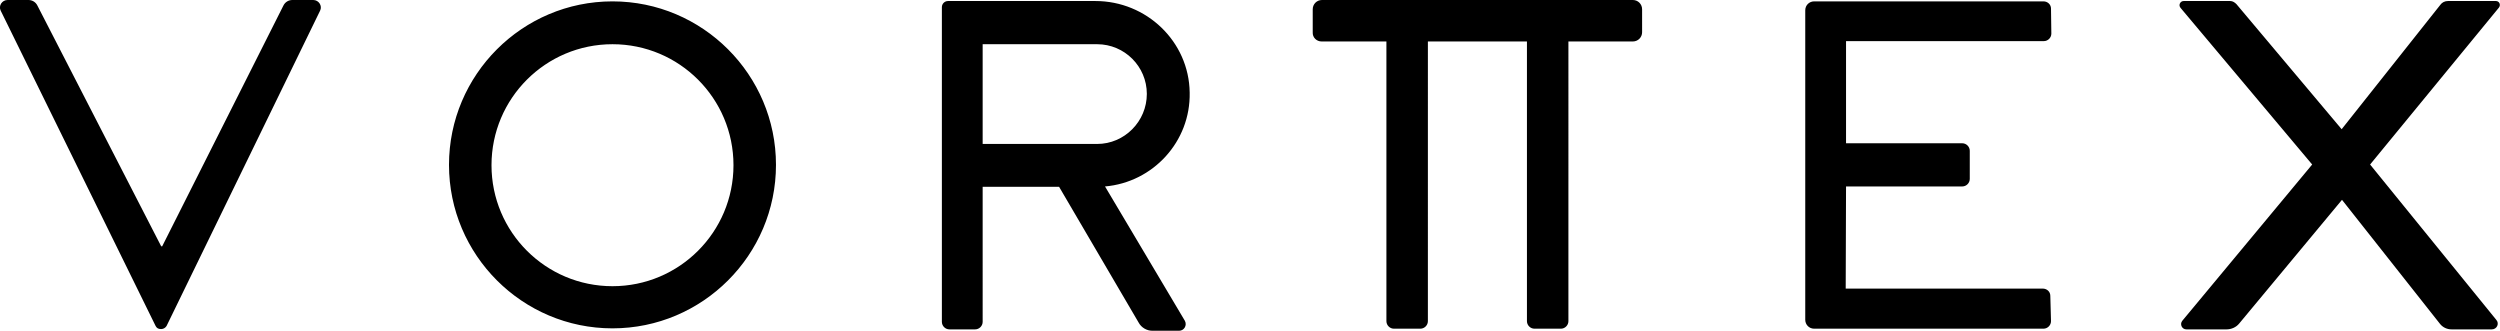
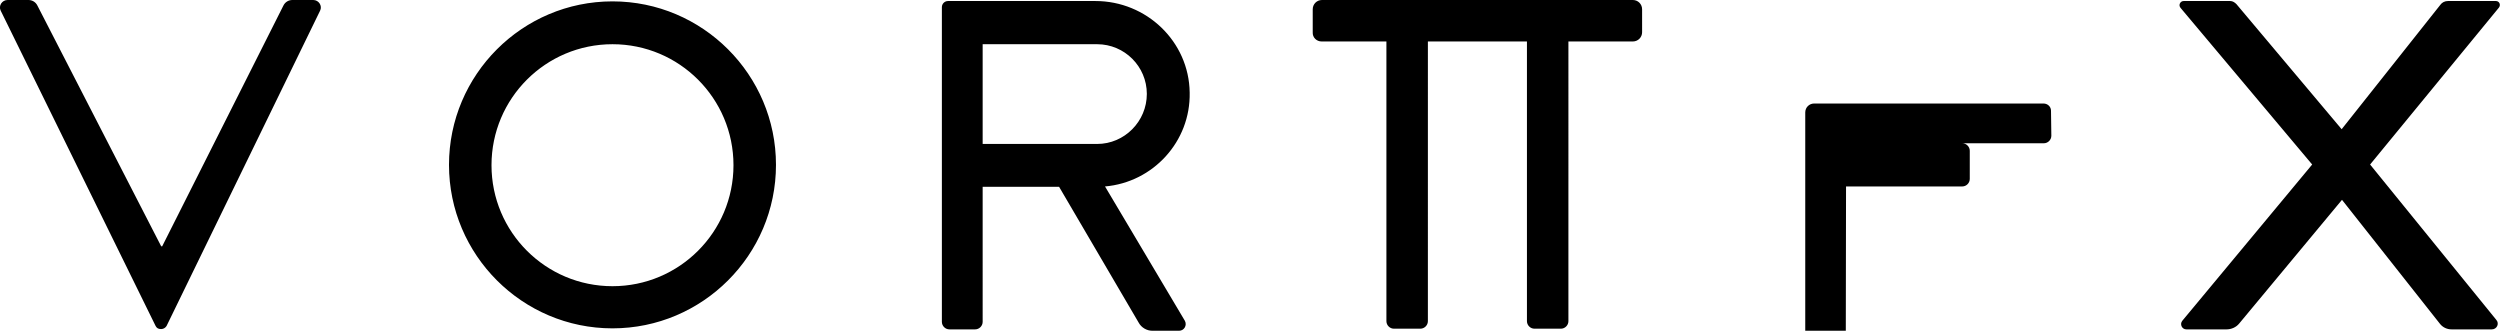
<svg xmlns="http://www.w3.org/2000/svg" version="1.1" id="brand-vorttex-svg" x="0px" y="0px" viewBox="0 0 729.4 96.5" style="enable-background:new 0 0 729.4 96.5;" xml:space="preserve">
-   <path d="M85.3,0c-1.1,0-2.1,0.6-2.6,1.6L47.3,71.9l-0.1-0.2L47.1,72L10.9,1.6C10.4,0.6,9.4,0,8.3,0H2.2c-1.6,0-2.7,1.7-2,3.1  l45.2,92c0.3,0.6,0.8,0.9,1.5,0.9h0.2c0.6,0,1.2-0.4,1.5-0.9l44.8-92C94.1,1.7,93,0,91.4,0H85.3z M538.6,54.4h33.9  c1.2,0,2.2-1,2.2-2.2V44c0-1.2-1-2.2-2.2-2.2h-33.9V12h57.7c1.2,0,2.2-1,2.2-2.2l-0.1-7.3c0-1.2-1-2.1-2.2-2.1h-66.9  c-1.4,0-2.6,1.1-2.6,2.6v90.3c0,1.4,1.1,2.6,2.6,2.6h66.9c1.2,0,2.2-1,2.2-2.2l-0.2-7.4c0-1.2-1-2.1-2.2-2.1h-57.5L538.6,54.4  L538.6,54.4z M385.6,12.1h18.9v81.6c0,1.2,1,2.2,2.2,2.2h7.7c1.2,0,2.2-1,2.2-2.2V12.1h28.9v81.6c0,1.2,1,2.2,2.2,2.2h7.7  c1.2,0,2.2-1,2.2-2.2V12.1h18.8c1.5,0,2.7-1.2,2.7-2.7V2.7c0-1.5-1.2-2.7-2.7-2.7h-90.7c-1.5,0-2.7,1.2-2.7,2.7v6.7  C382.9,10.9,384.1,12.1,385.6,12.1z M728.2,0.3h-14c-0.9,0-1.7,0.4-2.2,1.1l-28.8,36.3L652.5,1.2c-0.5-0.5-1.1-0.9-1.8-0.9h-13.6  c-1,0-1.6,1.2-0.9,2L674.6,48l-37.9,45.6c-0.8,1-0.1,2.5,1.2,2.5h11.7c1.4,0,2.8-0.6,3.7-1.7l30-36.1l28.6,36.2c0.8,1,2,1.6,3.4,1.6  H727c1.5,0,2.3-1.7,1.3-2.8L691.5,48l37.6-45.8C729.7,1.4,729.2,0.3,728.2,0.3z M178.7,0.4c-26.3,0-47.7,21.4-47.7,47.7  s21.4,47.7,47.7,47.7s47.7-21.4,47.7-47.7S205,0.4,178.7,0.4z M178.7,83.5c-19.5,0-35.3-15.8-35.3-35.3s15.8-35.3,35.3-35.3  S214,28.7,214,48.2S198.2,83.5,178.7,83.5z M336.2,96.5h7.8c1.5,0,2.4-1.6,1.7-2.9l-23.3-39.2c14-1.2,25-13.1,24.7-27.4  c-0.2-14.9-12.6-26.7-27.5-26.7h-43c-1,0-1.8,0.8-1.8,1.8v91.8c0,1.2,1,2.2,2.2,2.2h7.5c1.2,0,2.2-1,2.2-2.2V54.5H309l23.2,39.6  C333,95.6,334.6,96.5,336.2,96.5z M286.7,12.9h33.4c8,0,14.5,6.5,14.5,14.5S328.1,42,320.1,42h-33.4V12.9z" />
+   <path d="M85.3,0c-1.1,0-2.1,0.6-2.6,1.6L47.3,71.9l-0.1-0.2L47.1,72L10.9,1.6C10.4,0.6,9.4,0,8.3,0H2.2c-1.6,0-2.7,1.7-2,3.1  l45.2,92c0.3,0.6,0.8,0.9,1.5,0.9h0.2c0.6,0,1.2-0.4,1.5-0.9l44.8-92C94.1,1.7,93,0,91.4,0H85.3z M538.6,54.4h33.9  c1.2,0,2.2-1,2.2-2.2V44c0-1.2-1-2.2-2.2-2.2h-33.9h57.7c1.2,0,2.2-1,2.2-2.2l-0.1-7.3c0-1.2-1-2.1-2.2-2.1h-66.9  c-1.4,0-2.6,1.1-2.6,2.6v90.3c0,1.4,1.1,2.6,2.6,2.6h66.9c1.2,0,2.2-1,2.2-2.2l-0.2-7.4c0-1.2-1-2.1-2.2-2.1h-57.5L538.6,54.4  L538.6,54.4z M385.6,12.1h18.9v81.6c0,1.2,1,2.2,2.2,2.2h7.7c1.2,0,2.2-1,2.2-2.2V12.1h28.9v81.6c0,1.2,1,2.2,2.2,2.2h7.7  c1.2,0,2.2-1,2.2-2.2V12.1h18.8c1.5,0,2.7-1.2,2.7-2.7V2.7c0-1.5-1.2-2.7-2.7-2.7h-90.7c-1.5,0-2.7,1.2-2.7,2.7v6.7  C382.9,10.9,384.1,12.1,385.6,12.1z M728.2,0.3h-14c-0.9,0-1.7,0.4-2.2,1.1l-28.8,36.3L652.5,1.2c-0.5-0.5-1.1-0.9-1.8-0.9h-13.6  c-1,0-1.6,1.2-0.9,2L674.6,48l-37.9,45.6c-0.8,1-0.1,2.5,1.2,2.5h11.7c1.4,0,2.8-0.6,3.7-1.7l30-36.1l28.6,36.2c0.8,1,2,1.6,3.4,1.6  H727c1.5,0,2.3-1.7,1.3-2.8L691.5,48l37.6-45.8C729.7,1.4,729.2,0.3,728.2,0.3z M178.7,0.4c-26.3,0-47.7,21.4-47.7,47.7  s21.4,47.7,47.7,47.7s47.7-21.4,47.7-47.7S205,0.4,178.7,0.4z M178.7,83.5c-19.5,0-35.3-15.8-35.3-35.3s15.8-35.3,35.3-35.3  S214,28.7,214,48.2S198.2,83.5,178.7,83.5z M336.2,96.5h7.8c1.5,0,2.4-1.6,1.7-2.9l-23.3-39.2c14-1.2,25-13.1,24.7-27.4  c-0.2-14.9-12.6-26.7-27.5-26.7h-43c-1,0-1.8,0.8-1.8,1.8v91.8c0,1.2,1,2.2,2.2,2.2h7.5c1.2,0,2.2-1,2.2-2.2V54.5H309l23.2,39.6  C333,95.6,334.6,96.5,336.2,96.5z M286.7,12.9h33.4c8,0,14.5,6.5,14.5,14.5S328.1,42,320.1,42h-33.4V12.9z" />
</svg>